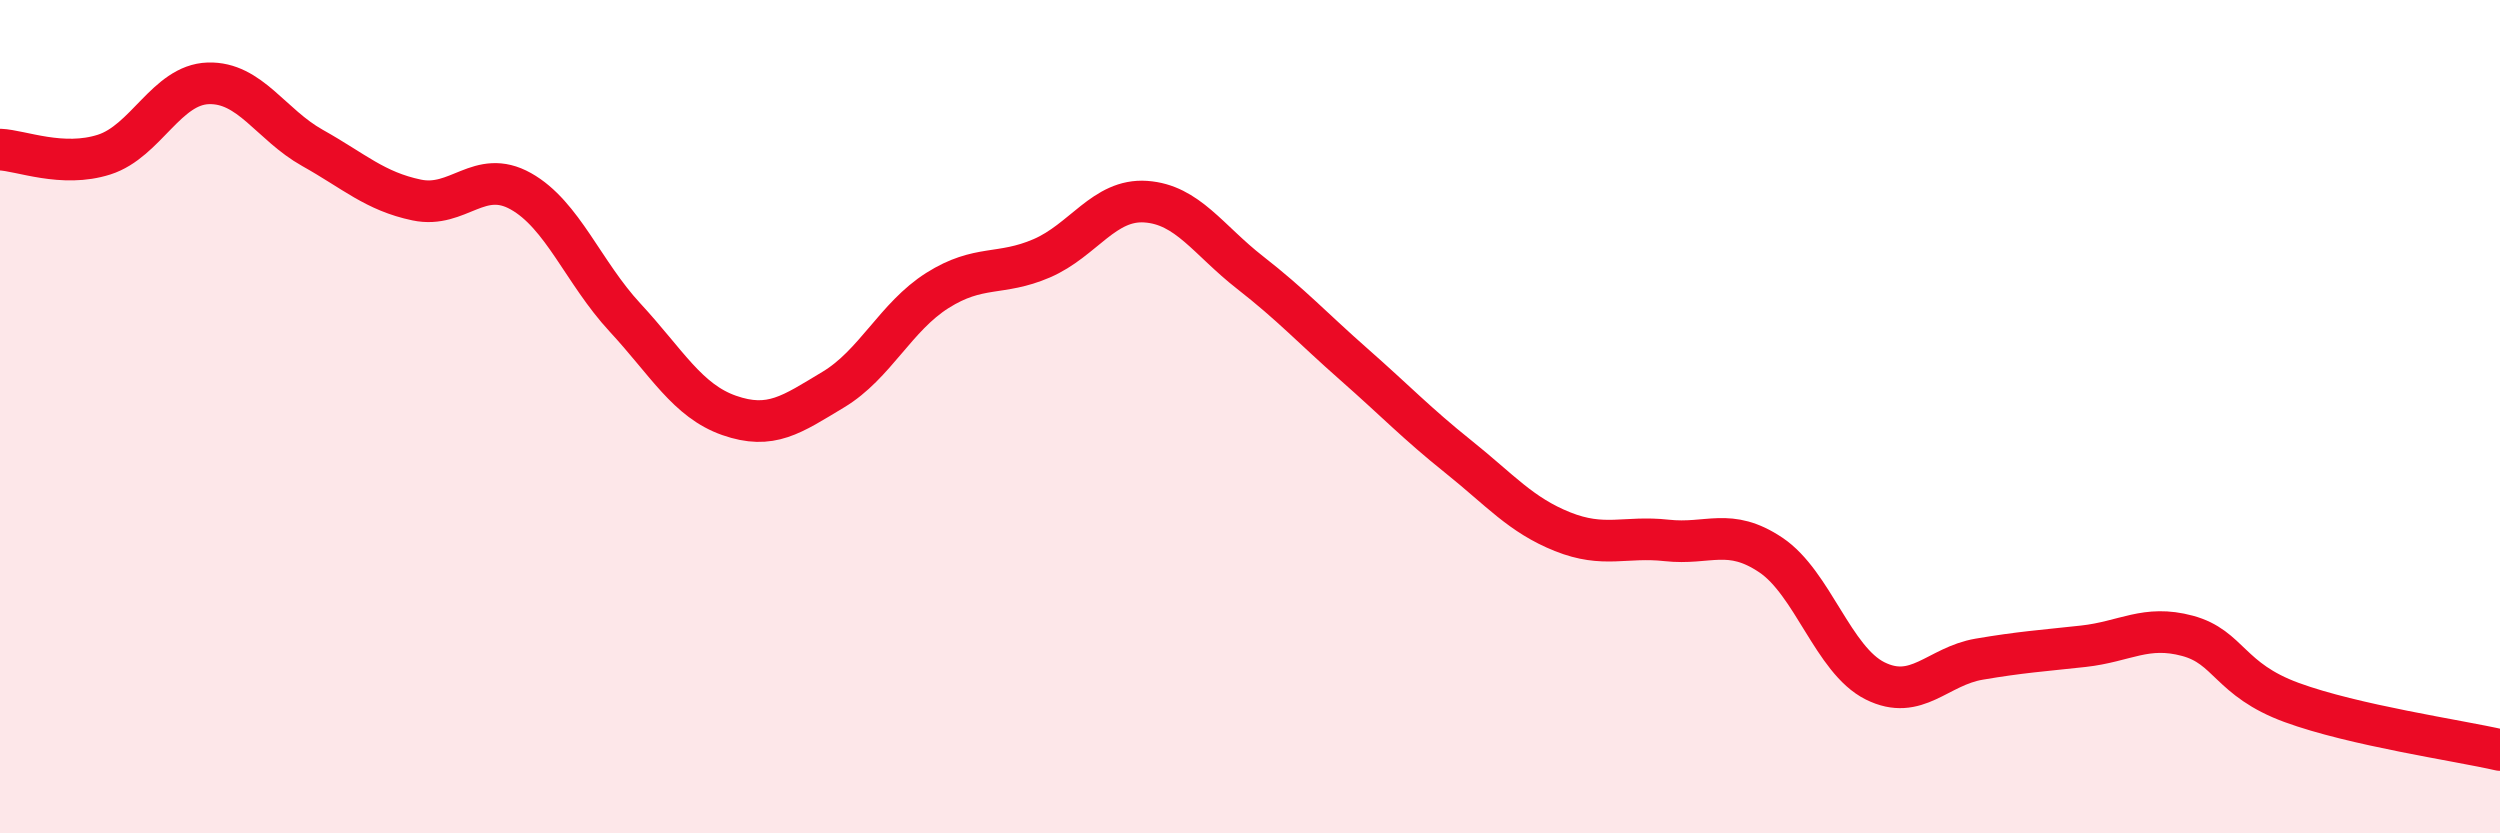
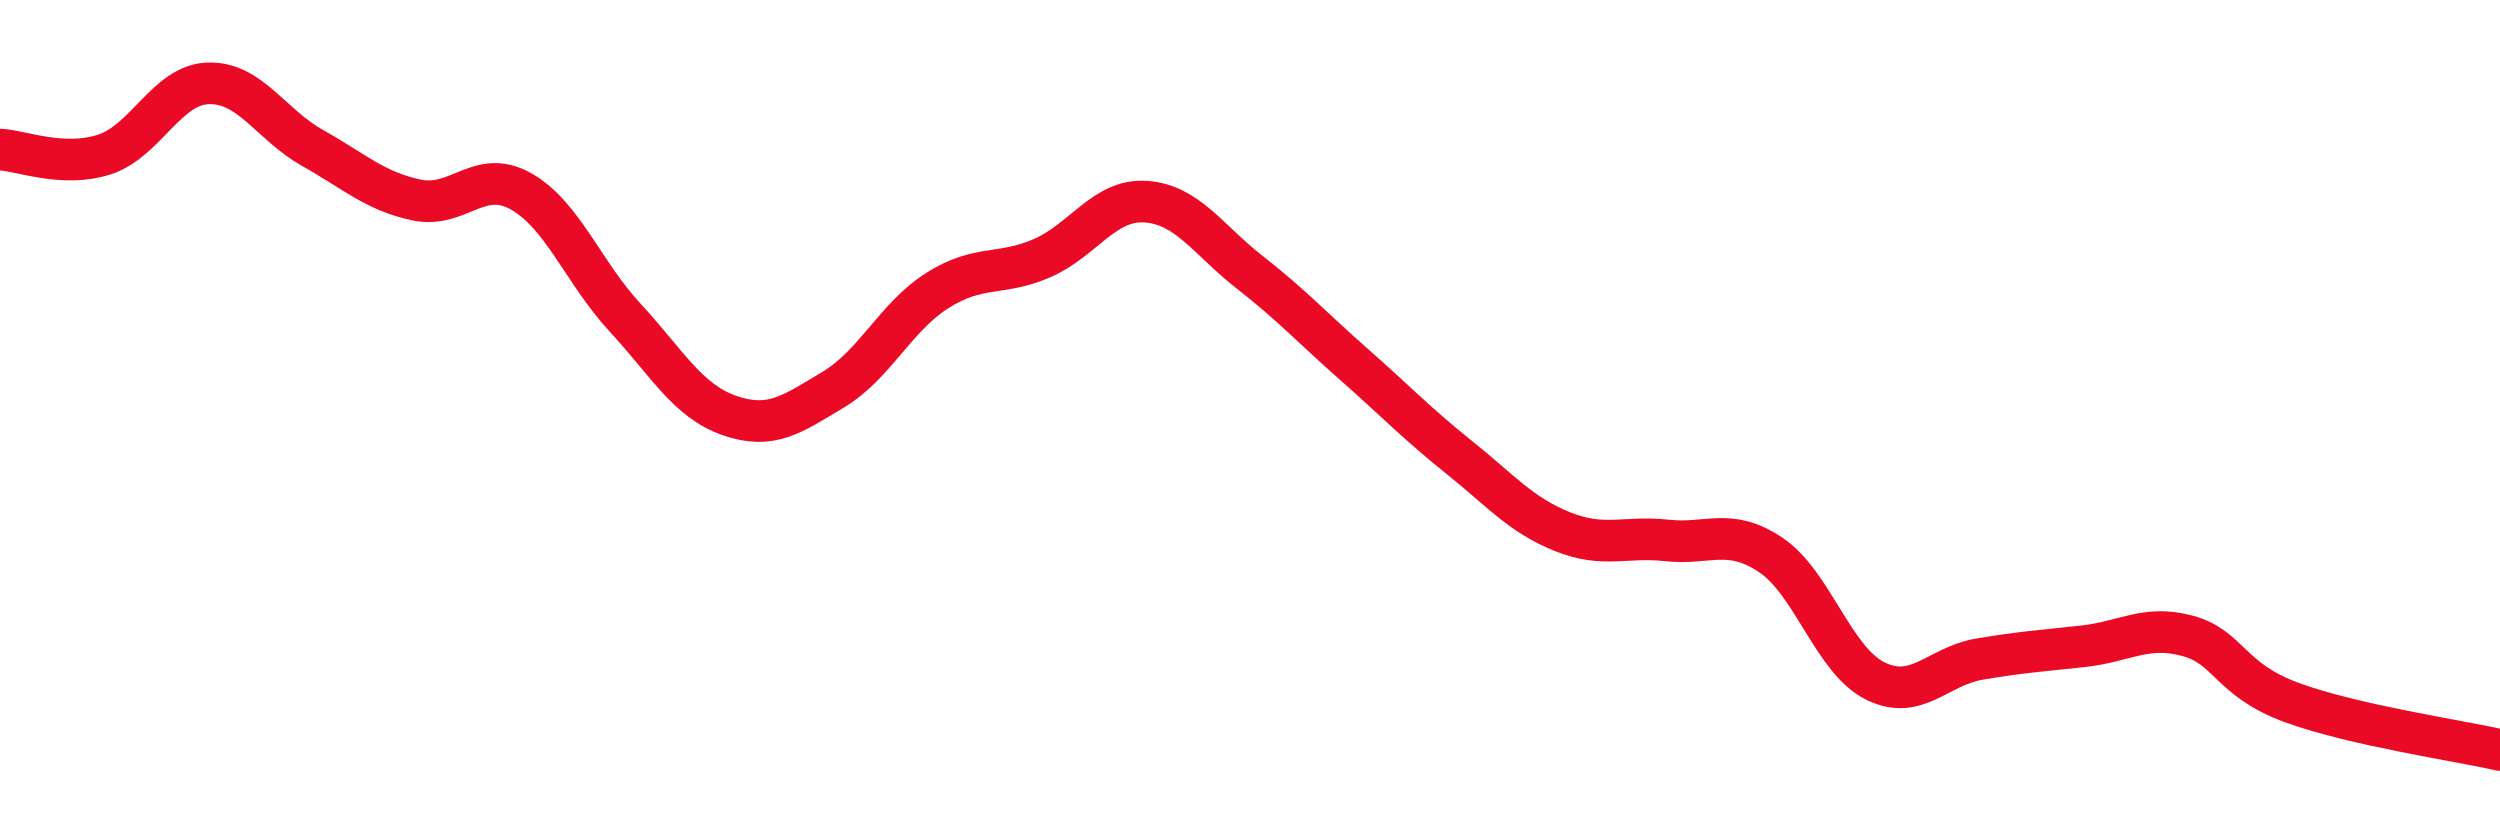
<svg xmlns="http://www.w3.org/2000/svg" width="60" height="20" viewBox="0 0 60 20">
-   <path d="M 0,3.59 C 0.5,3.61 1.5,4.03 2.5,3.71 C 3.5,3.39 4,2.03 5,2 C 6,1.97 6.5,2.99 7.5,3.55 C 8.5,4.11 9,4.59 10,4.8 C 11,5.01 11.5,4.03 12.5,4.59 C 13.5,5.15 14,6.54 15,7.62 C 16,8.7 16.5,9.62 17.5,9.97 C 18.5,10.32 19,9.95 20,9.35 C 21,8.75 21.5,7.6 22.5,6.97 C 23.5,6.34 24,6.63 25,6.2 C 26,5.77 26.5,4.77 27.5,4.84 C 28.5,4.91 29,5.76 30,6.54 C 31,7.32 31.5,7.87 32.5,8.75 C 33.5,9.63 34,10.16 35,10.96 C 36,11.76 36.5,12.36 37.5,12.76 C 38.5,13.16 39,12.86 40,12.97 C 41,13.08 41.5,12.65 42.5,13.32 C 43.5,13.99 44,15.84 45,16.34 C 46,16.84 46.5,15.99 47.5,15.82 C 48.5,15.65 49,15.62 50,15.51 C 51,15.4 51.5,14.99 52.5,15.26 C 53.5,15.53 53.5,16.31 55,16.86 C 56.5,17.41 59,17.77 60,18L60 20L0 20Z" fill="#EB0A25" opacity="0.1" stroke-linecap="round" stroke-linejoin="round" />
  <path d="M 0,3.59 C 0.5,3.61 1.5,4.03 2.5,3.71 C 3.5,3.39 4,2.03 5,2 C 6,1.97 6.5,2.99 7.5,3.55 C 8.5,4.11 9,4.59 10,4.8 C 11,5.01 11.5,4.03 12.5,4.59 C 13.5,5.15 14,6.54 15,7.62 C 16,8.7 16.5,9.62 17.5,9.97 C 18.5,10.32 19,9.95 20,9.35 C 21,8.75 21.5,7.6 22.5,6.97 C 23.5,6.34 24,6.63 25,6.2 C 26,5.77 26.5,4.77 27.5,4.84 C 28.5,4.91 29,5.76 30,6.54 C 31,7.32 31.5,7.87 32.5,8.75 C 33.5,9.63 34,10.16 35,10.96 C 36,11.76 36.5,12.36 37.5,12.76 C 38.5,13.16 39,12.86 40,12.97 C 41,13.08 41.5,12.65 42.5,13.32 C 43.5,13.99 44,15.84 45,16.34 C 46,16.84 46.5,15.99 47.5,15.82 C 48.5,15.65 49,15.62 50,15.51 C 51,15.4 51.5,14.99 52.5,15.26 C 53.5,15.53 53.5,16.31 55,16.86 C 56.5,17.41 59,17.77 60,18" stroke="#EB0A25" stroke-width="1" fill="none" stroke-linecap="round" stroke-linejoin="round" />
</svg>